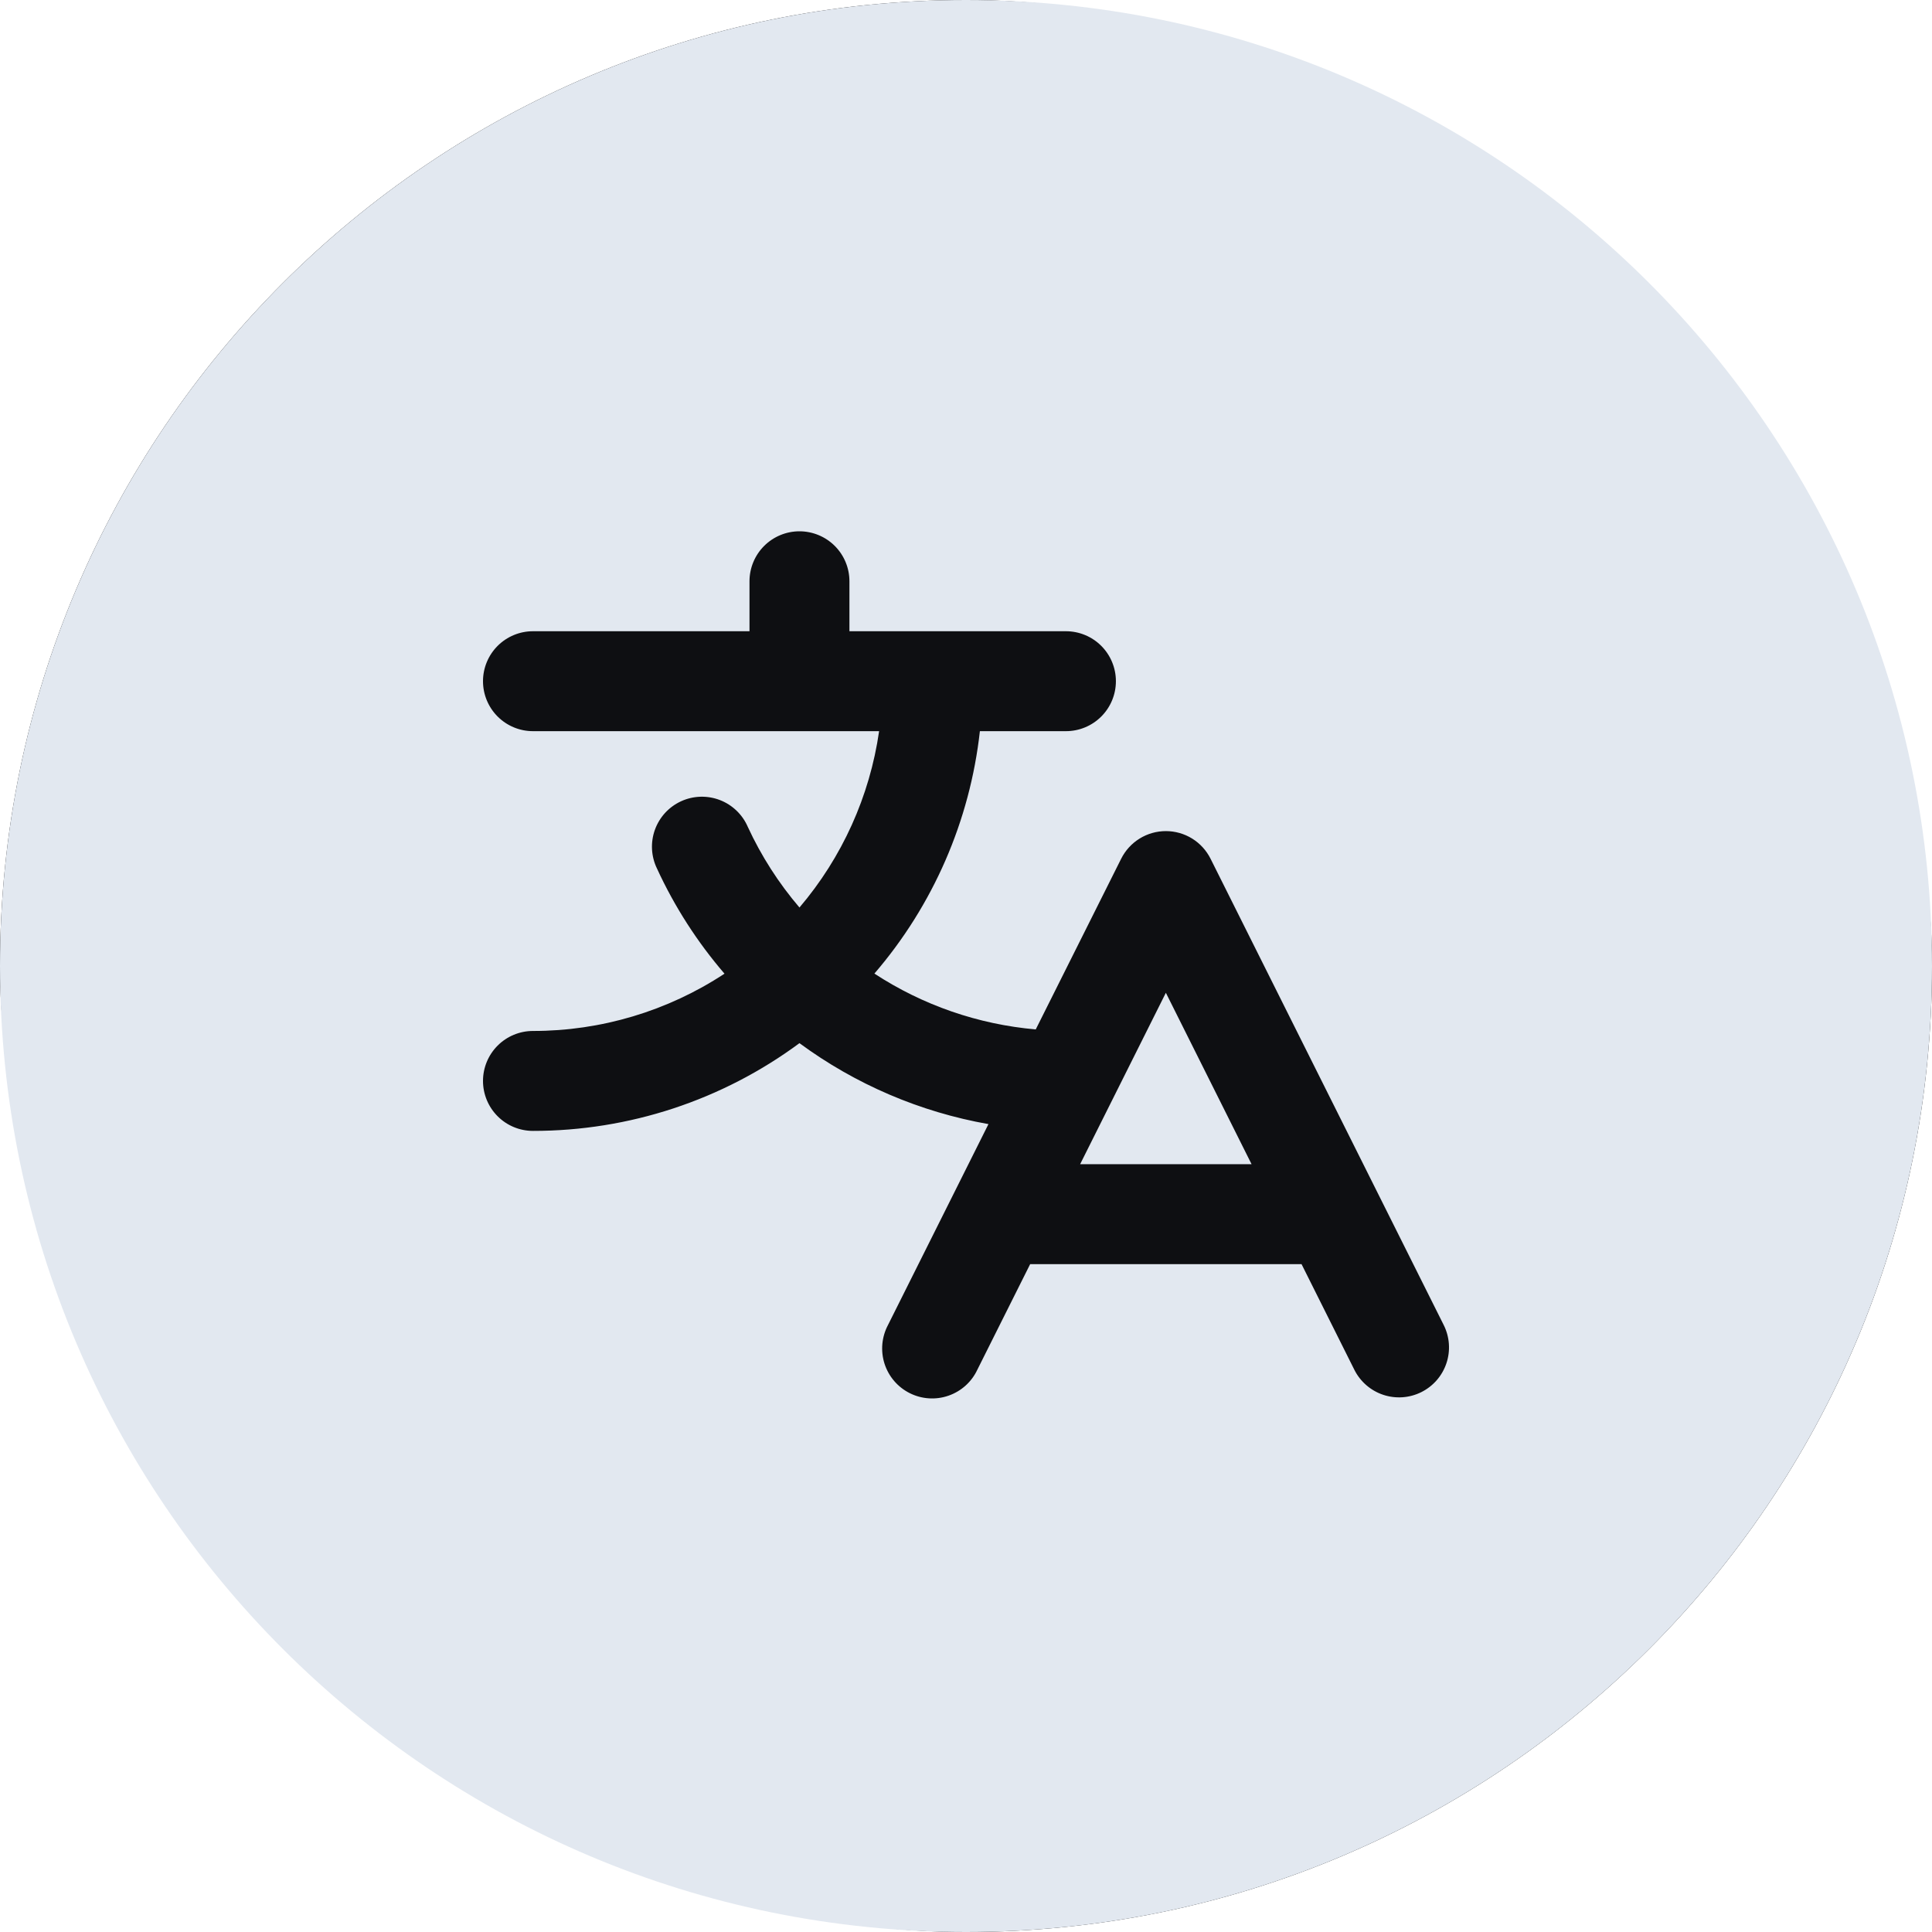
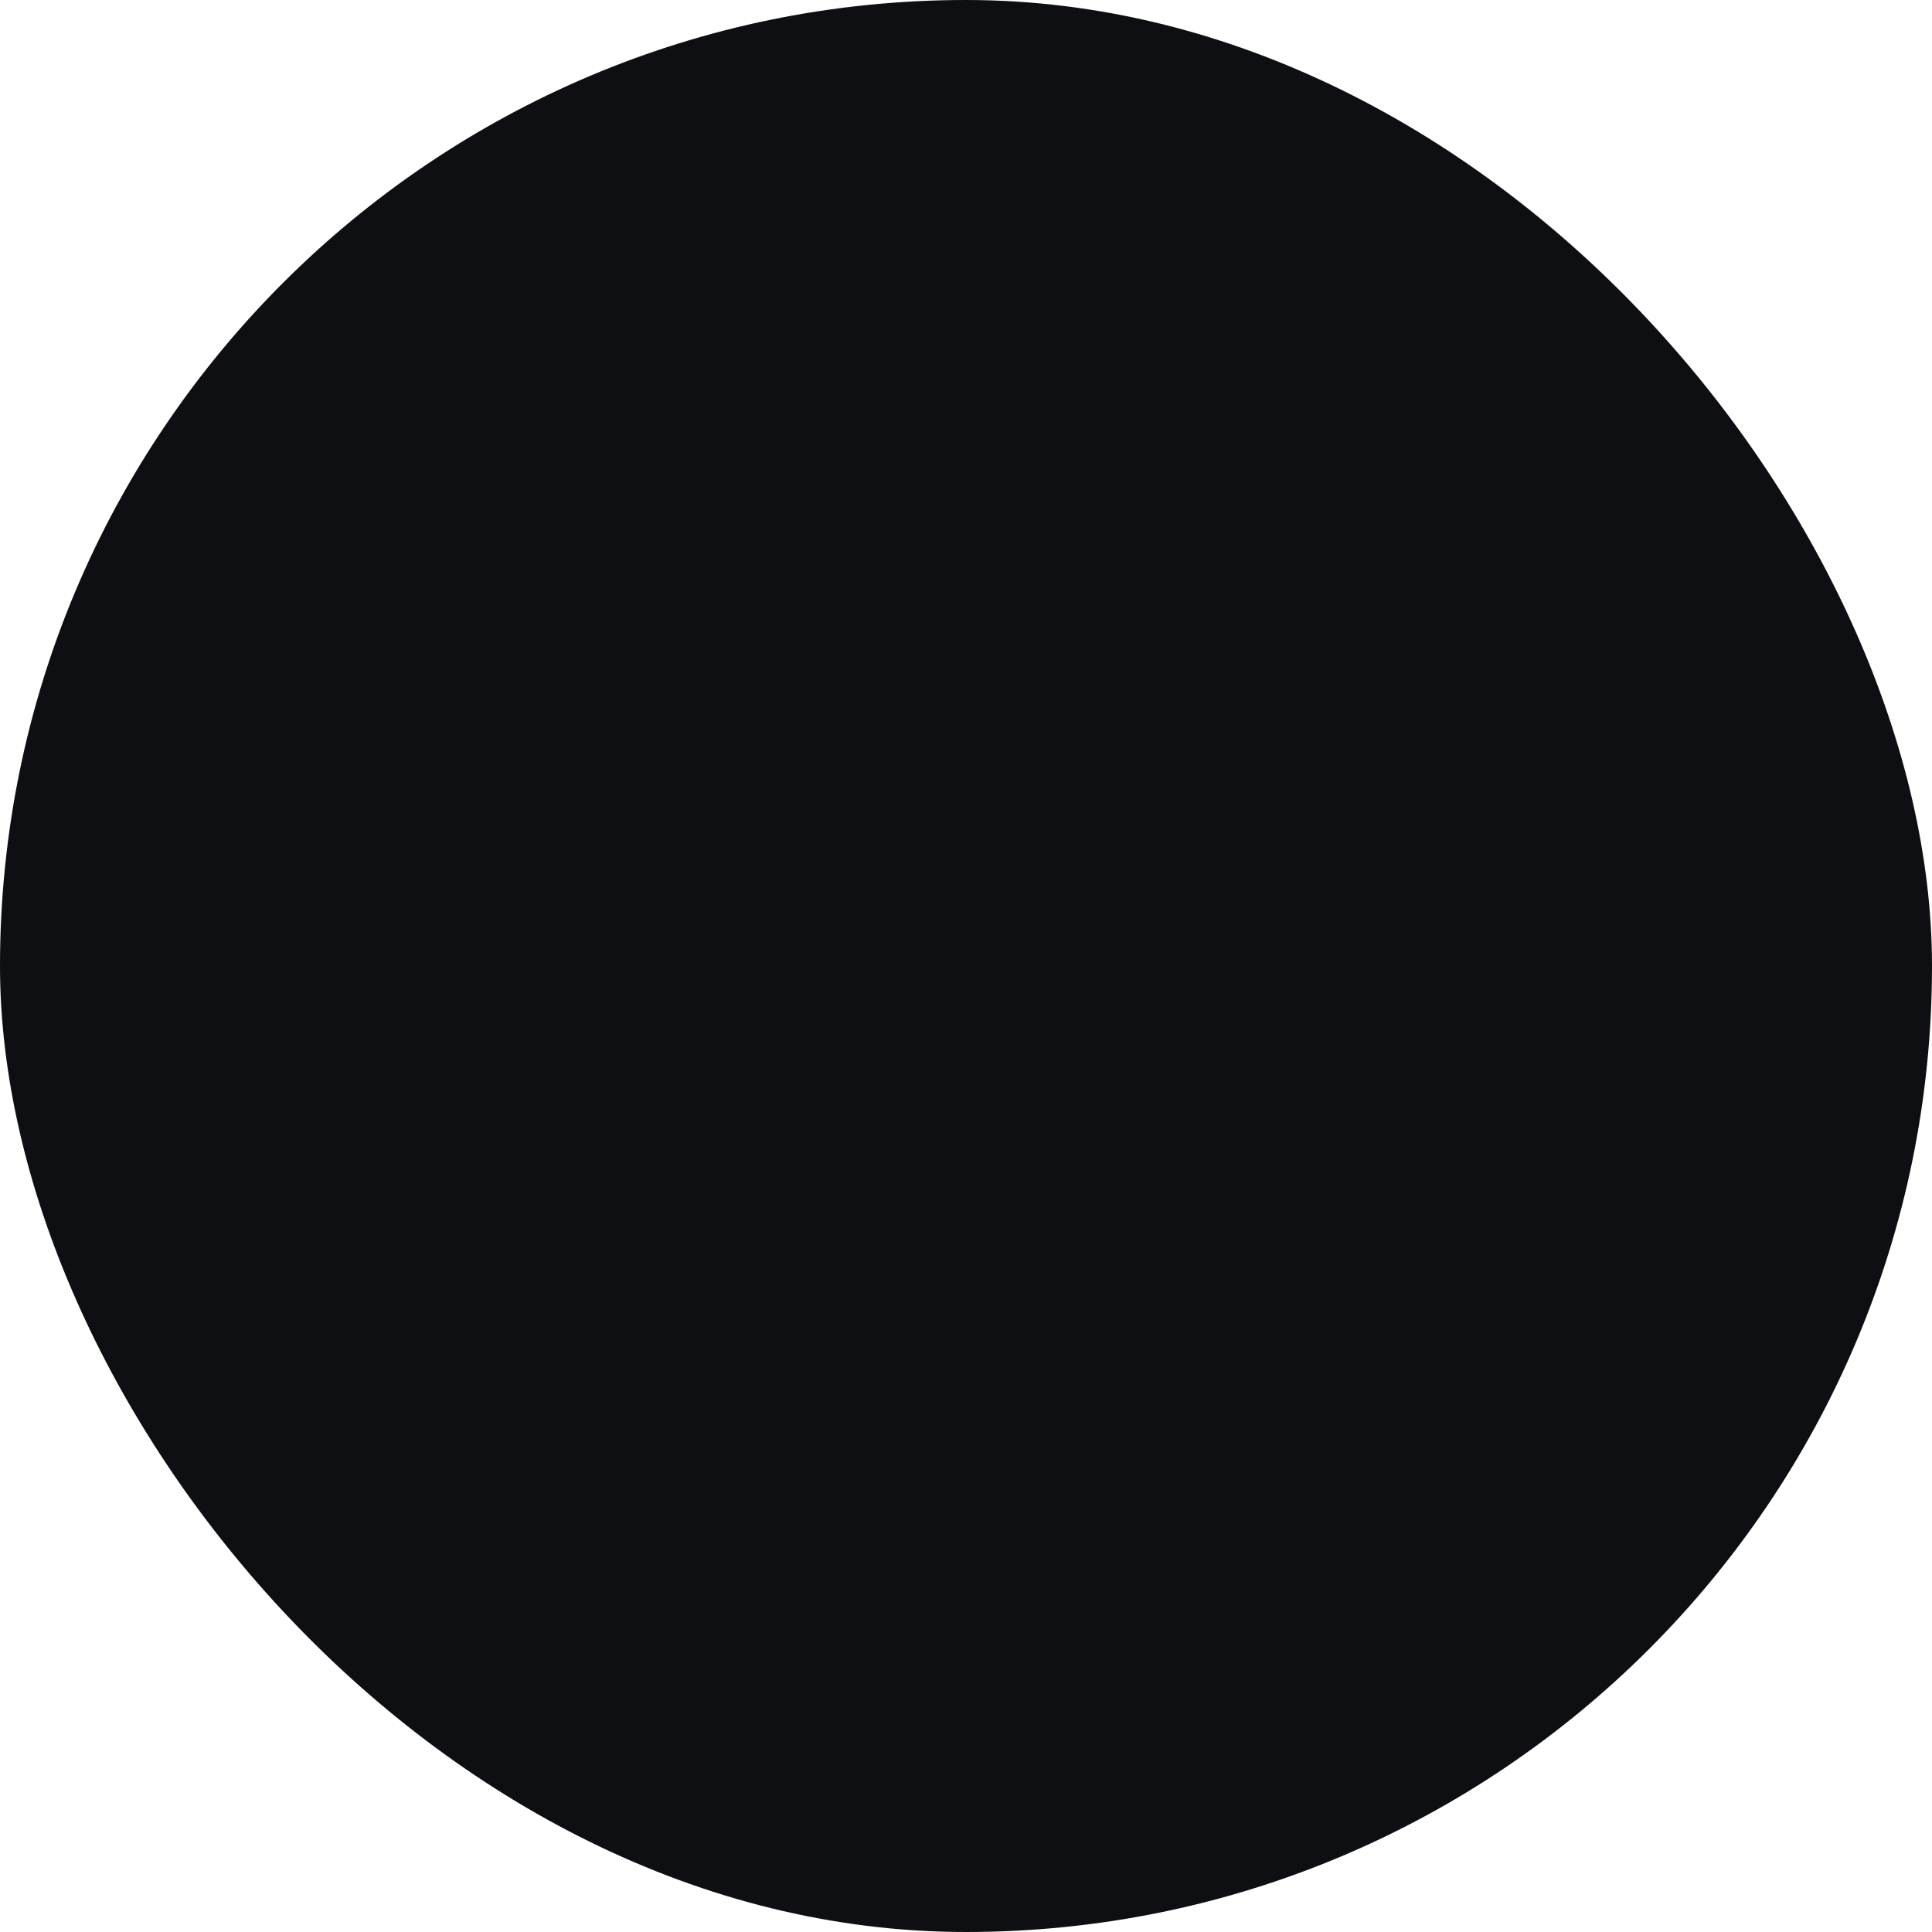
<svg xmlns="http://www.w3.org/2000/svg" width="80" height="80" viewBox="0 0 80 80" fill="none">
  <rect width="80" height="80" rx="40" fill="#0E0F12" />
-   <path fill-rule="evenodd" clip-rule="evenodd" d="M40 80C62.091 80 80 62.091 80 40C80 17.909 62.091 0 40 0C17.909 0 0 17.909 0 40C0 62.091 17.909 80 40 80ZM50.126 35.557L59.782 54.868C59.903 55.111 59.976 55.376 59.995 55.647C60.014 55.918 59.98 56.19 59.894 56.447C59.808 56.705 59.672 56.944 59.494 57.149C59.316 57.354 59.099 57.522 58.856 57.644C58.613 57.765 58.348 57.838 58.077 57.857C57.806 57.876 57.534 57.842 57.276 57.756C57.018 57.67 56.78 57.534 56.575 57.356C56.37 57.178 56.201 56.961 56.08 56.718L53.894 52.345H42.657L40.469 56.718C40.352 56.968 40.186 57.191 39.981 57.376C39.776 57.56 39.535 57.702 39.275 57.792C39.014 57.883 38.738 57.92 38.463 57.902C38.187 57.884 37.919 57.812 37.672 57.688C37.425 57.565 37.205 57.393 37.026 57.184C36.846 56.974 36.711 56.731 36.626 56.468C36.542 56.205 36.512 55.928 36.536 55.654C36.561 55.379 36.64 55.111 36.769 54.868L40.93 46.547C38.098 46.047 35.42 44.9 33.104 43.195C29.91 45.558 26.041 46.831 22.069 46.828C21.52 46.828 20.994 46.61 20.606 46.222C20.218 45.834 20 45.308 20 44.759C20 44.21 20.218 43.684 20.606 43.296C20.994 42.908 21.52 42.69 22.069 42.69C24.888 42.692 27.646 41.867 30 40.318C28.87 39.005 27.929 37.54 27.205 35.966C27.084 35.718 27.014 35.448 26.999 35.173C26.984 34.897 27.024 34.622 27.117 34.362C27.21 34.102 27.354 33.864 27.54 33.66C27.727 33.457 27.952 33.293 28.203 33.178C28.453 33.063 28.725 33 29 32.991C29.276 32.983 29.551 33.029 29.808 33.128C30.066 33.227 30.301 33.377 30.499 33.568C30.698 33.759 30.857 33.988 30.966 34.242C31.522 35.446 32.242 36.569 33.104 37.578C34.87 35.504 36.014 32.972 36.402 30.276H22.069C21.52 30.276 20.994 30.058 20.606 29.67C20.218 29.282 20 28.756 20 28.207C20 27.658 20.218 27.132 20.606 26.744C20.994 26.356 21.52 26.138 22.069 26.138H31.035V24.069C31.035 23.52 31.253 22.994 31.641 22.606C32.029 22.218 32.555 22 33.104 22C33.652 22 34.179 22.218 34.567 22.606C34.955 22.994 35.173 23.52 35.173 24.069V26.138H44.138C44.687 26.138 45.213 26.356 45.601 26.744C45.989 27.132 46.207 27.658 46.207 28.207C46.207 28.756 45.989 29.282 45.601 29.67C45.213 30.058 44.687 30.276 44.138 30.276H40.575C40.163 33.986 38.641 37.484 36.207 40.314C38.21 41.624 40.505 42.418 42.888 42.626L46.426 35.557C46.598 35.214 46.862 34.925 47.189 34.723C47.516 34.521 47.892 34.414 48.276 34.414C48.66 34.414 49.037 34.521 49.364 34.723C49.69 34.925 49.954 35.214 50.126 35.557ZM48.276 41.109L44.726 48.207H51.825L48.276 41.109Z" fill="#E2E8F0" />
</svg>